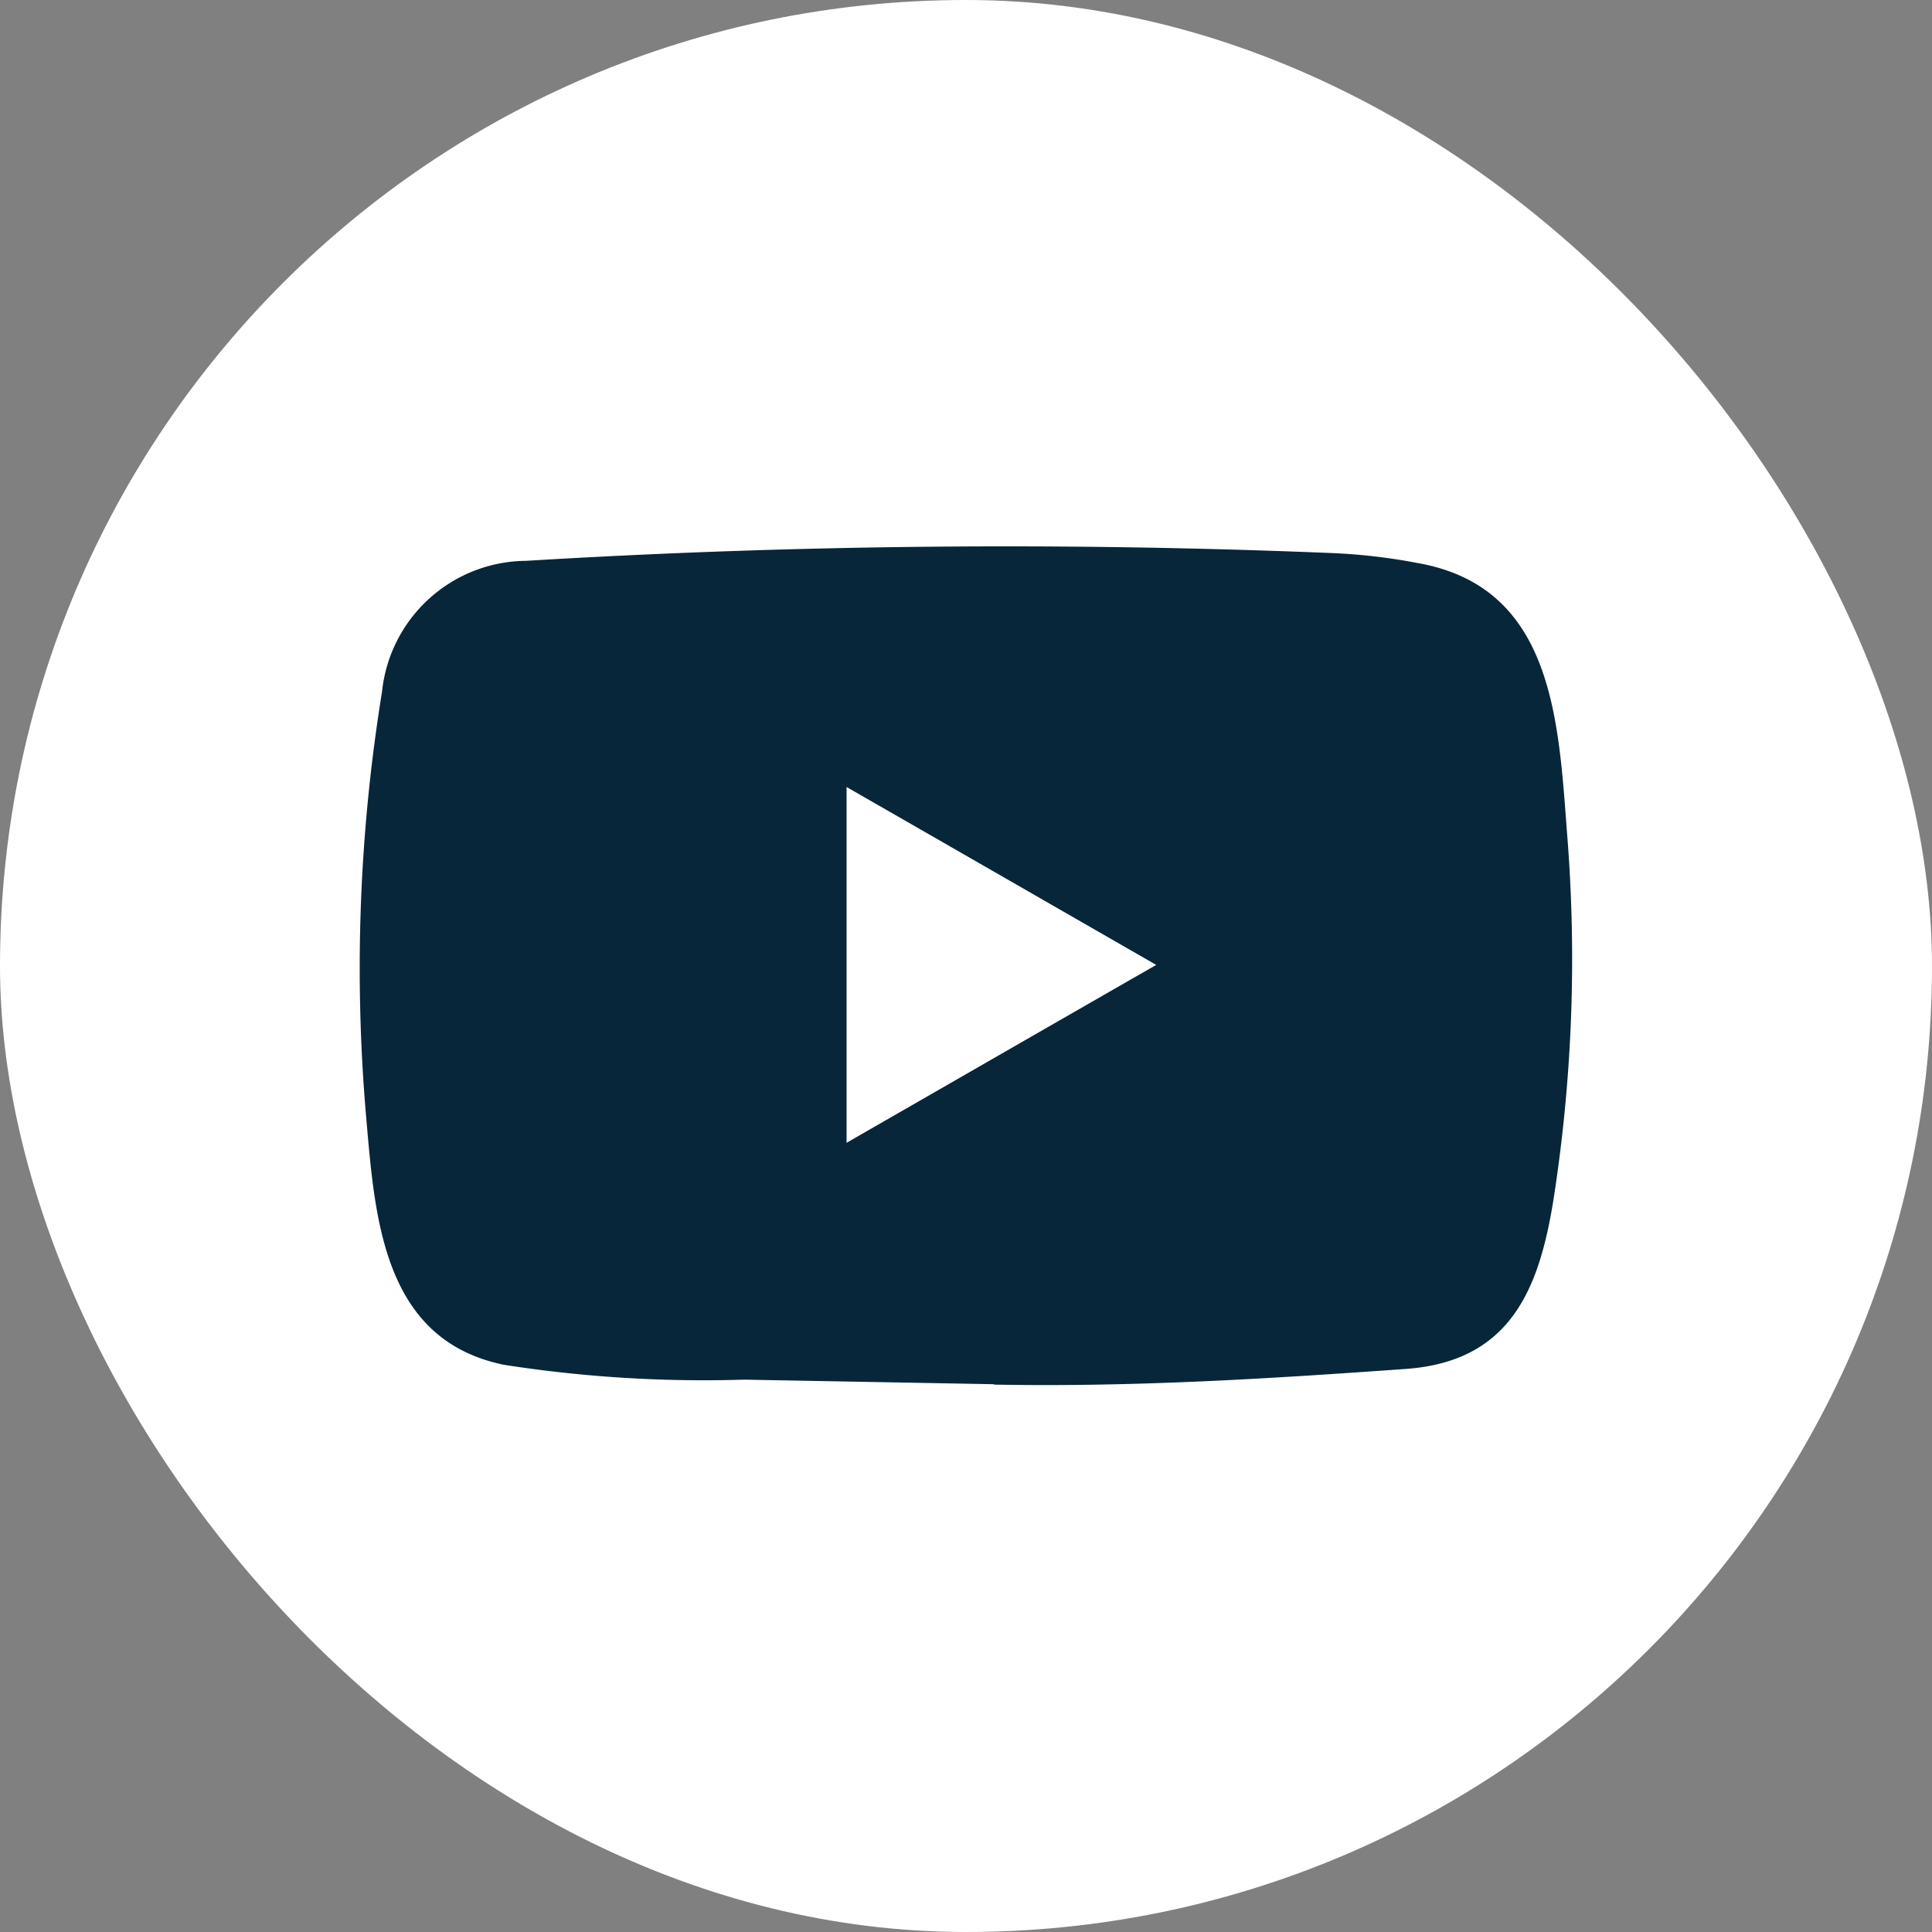
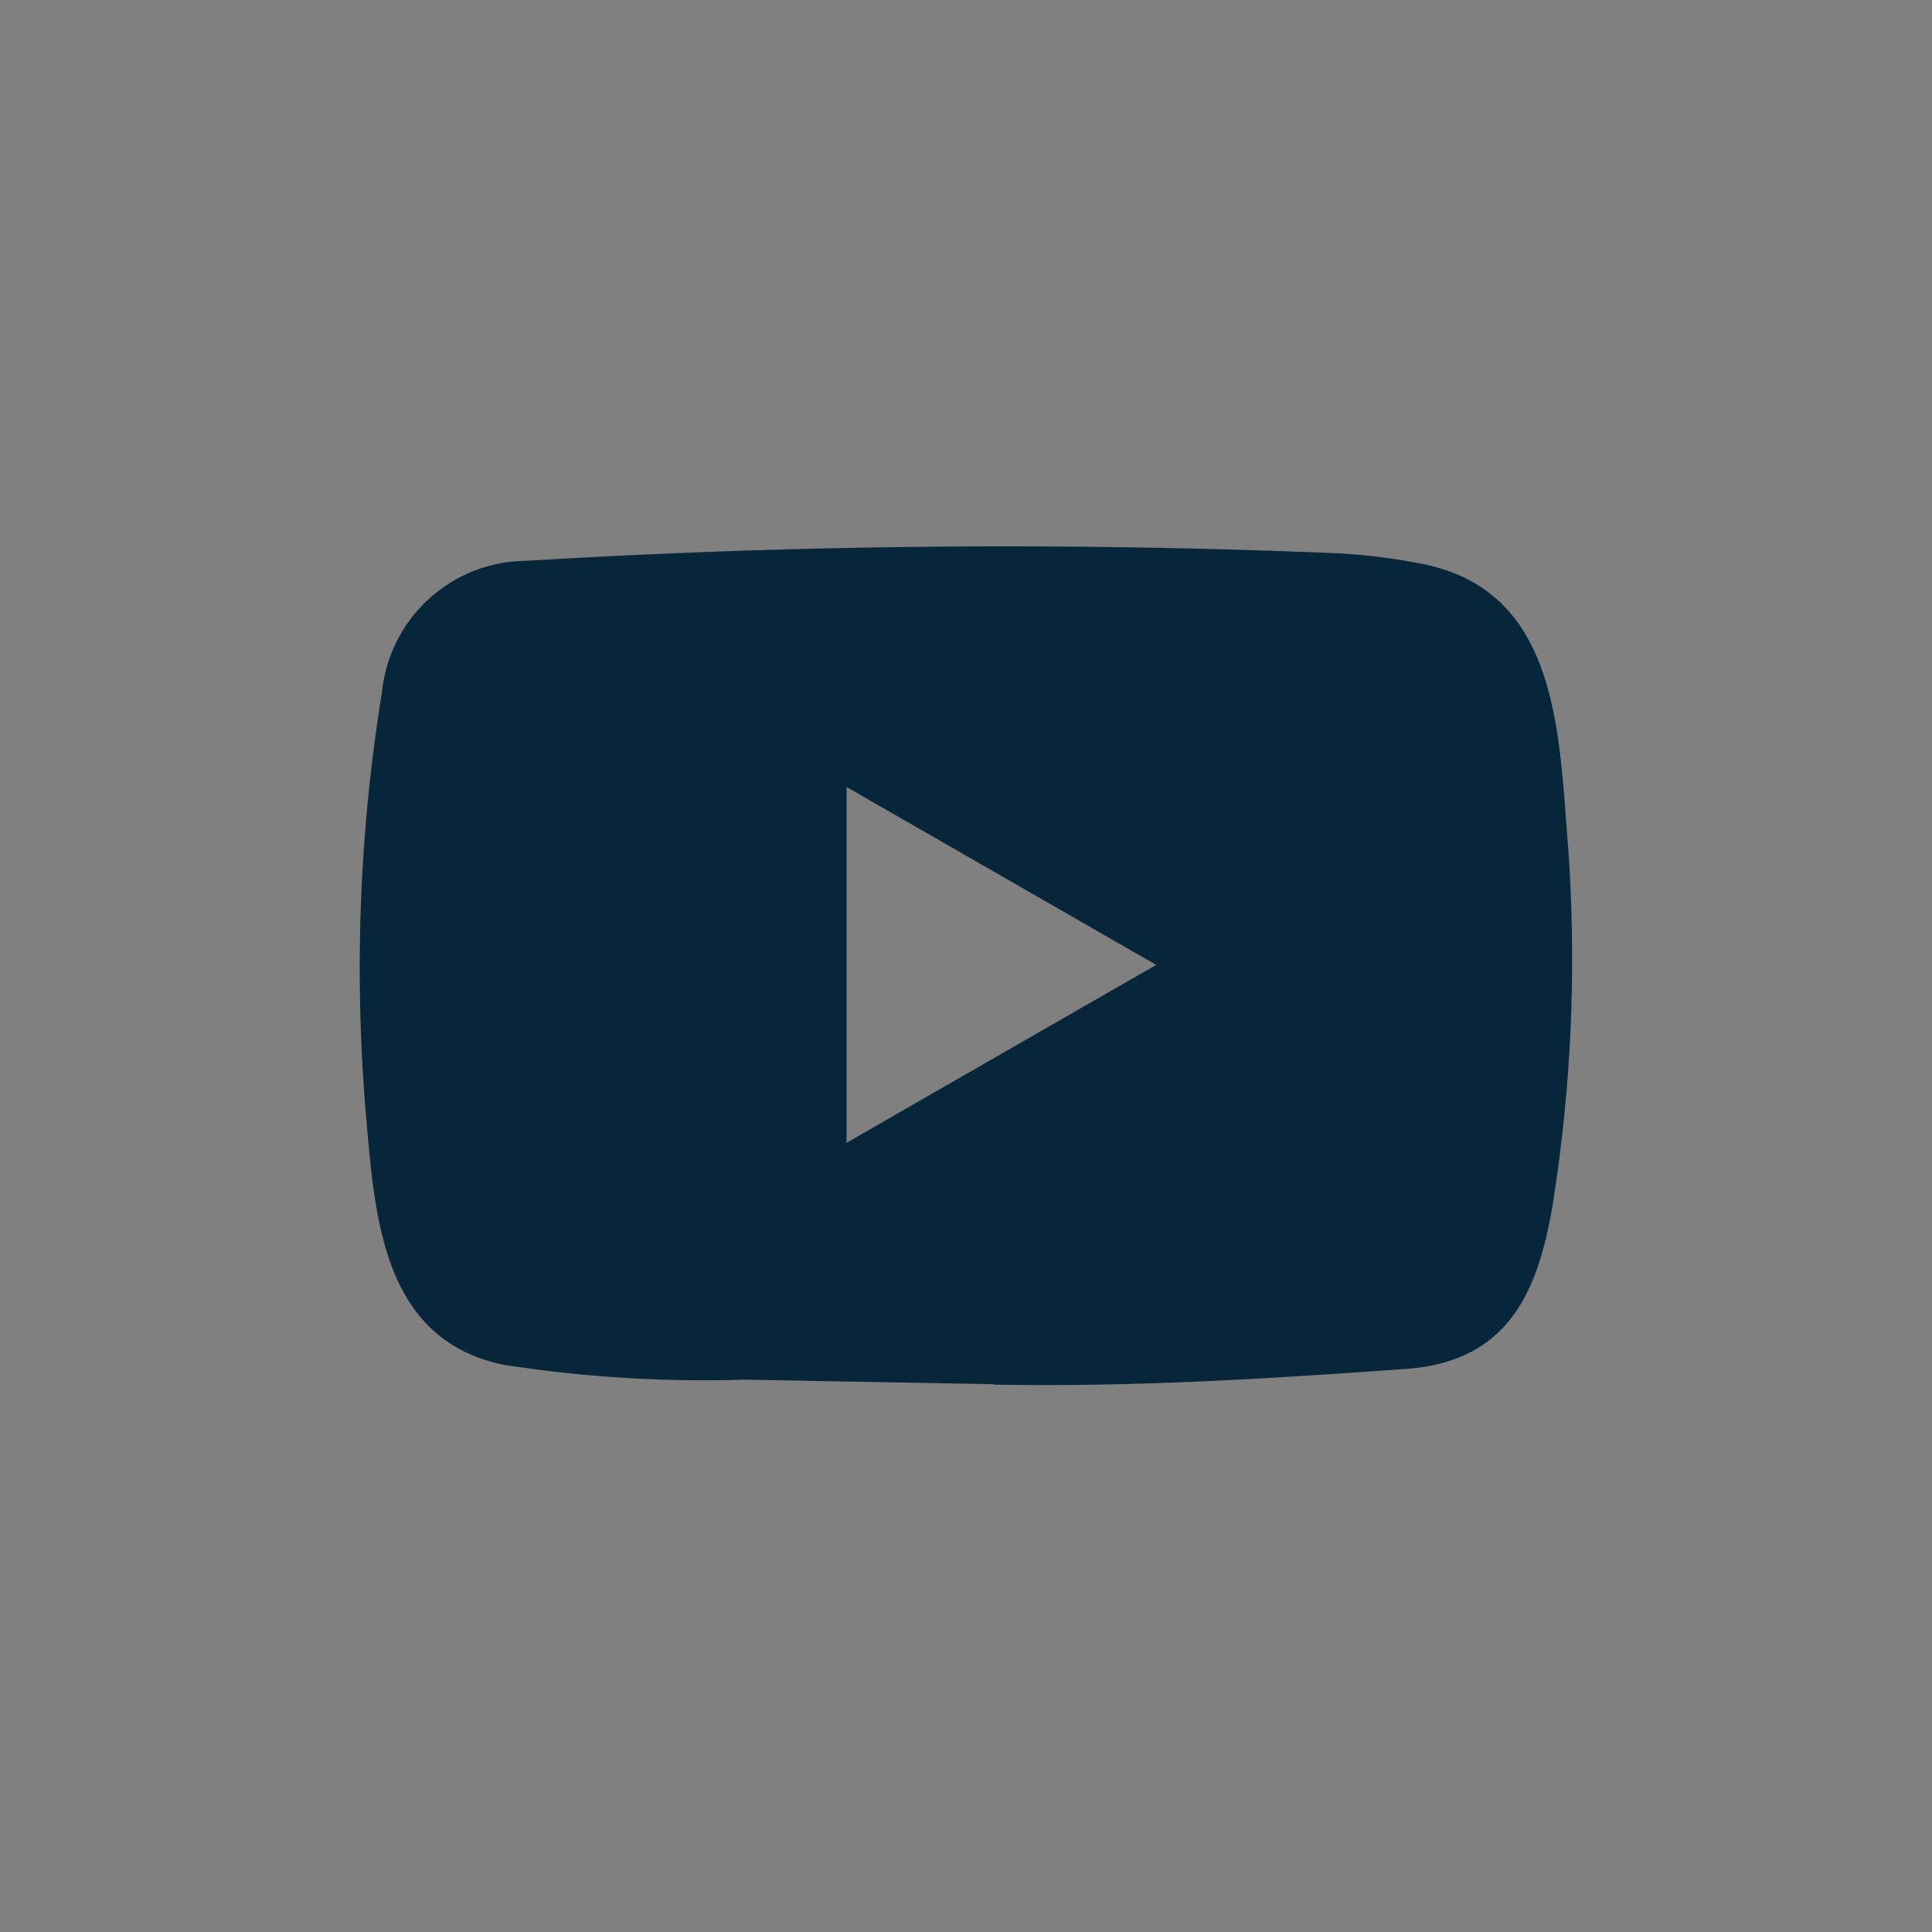
<svg xmlns="http://www.w3.org/2000/svg" width="39" height="39" viewBox="0 0 39 39">
  <rect x="0" y="0" width="39" height="39" fill="#808080" stroke="none" />
  <g id="Group_1522" data-name="Group 1522" transform="translate(0.417 0.151)">
-     <rect id="Rectangle_292" data-name="Rectangle 292" width="39" height="39" rx="19.5" transform="translate(-0.417 -0.151)" fill="#fff" />
    <path id="Path_2282" data-name="Path 2282" d="M263.7,576.531l-5.021-.092a26.2,26.2,0,0,1-4.849-.3c-2.424-.5-2.6-2.924-2.776-4.961a34.8,34.8,0,0,1,.316-8.62,2.947,2.947,0,0,1,2.908-2.648,160.632,160.632,0,0,1,16.285-.156,11.747,11.747,0,0,1,1.709.2c2.78.487,2.848,3.239,3.028,5.556a31.5,31.5,0,0,1-.24,7.018c-.276,1.925-.8,3.539-3.028,3.695-2.788.2-5.512.368-8.308.316C263.725,576.531,263.709,576.531,263.7,576.531Zm-2.952-4.873c2.1-1.206,4.162-2.393,6.251-3.591-2.1-1.206-4.162-2.393-6.251-3.591Z" transform="translate(-244.076 -548.74)" fill="#072639" />
  </g>
</svg>